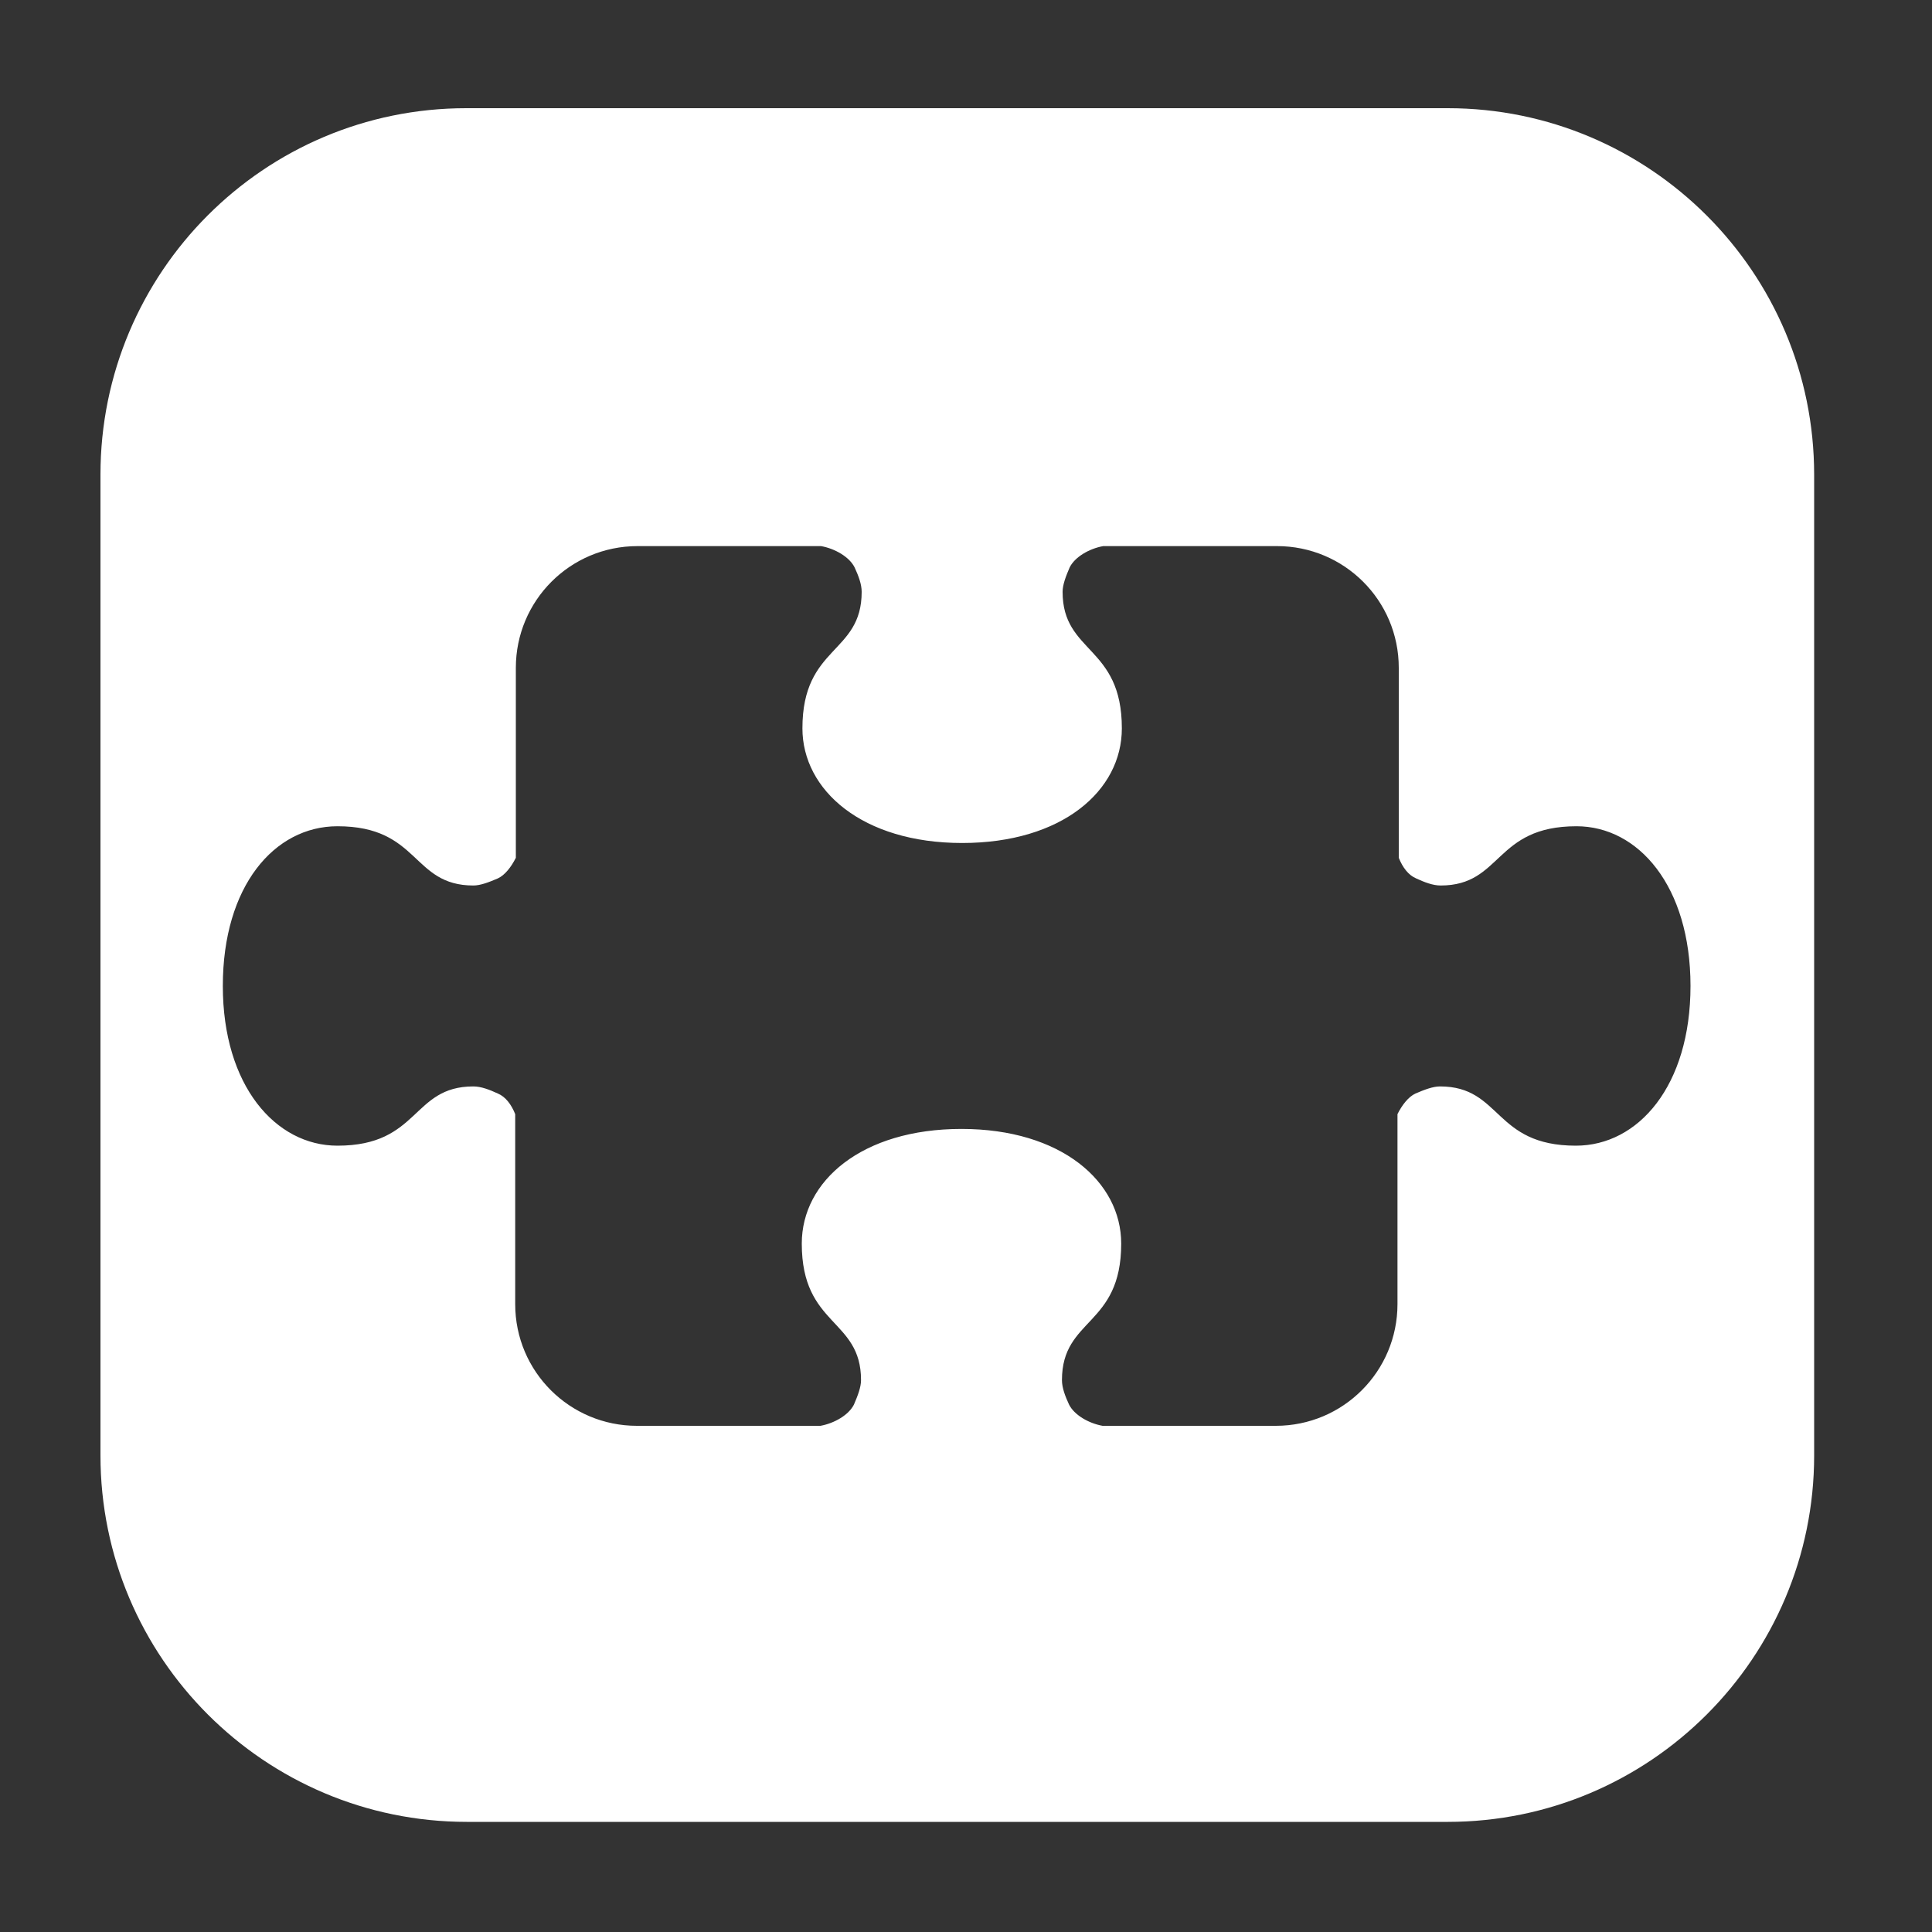
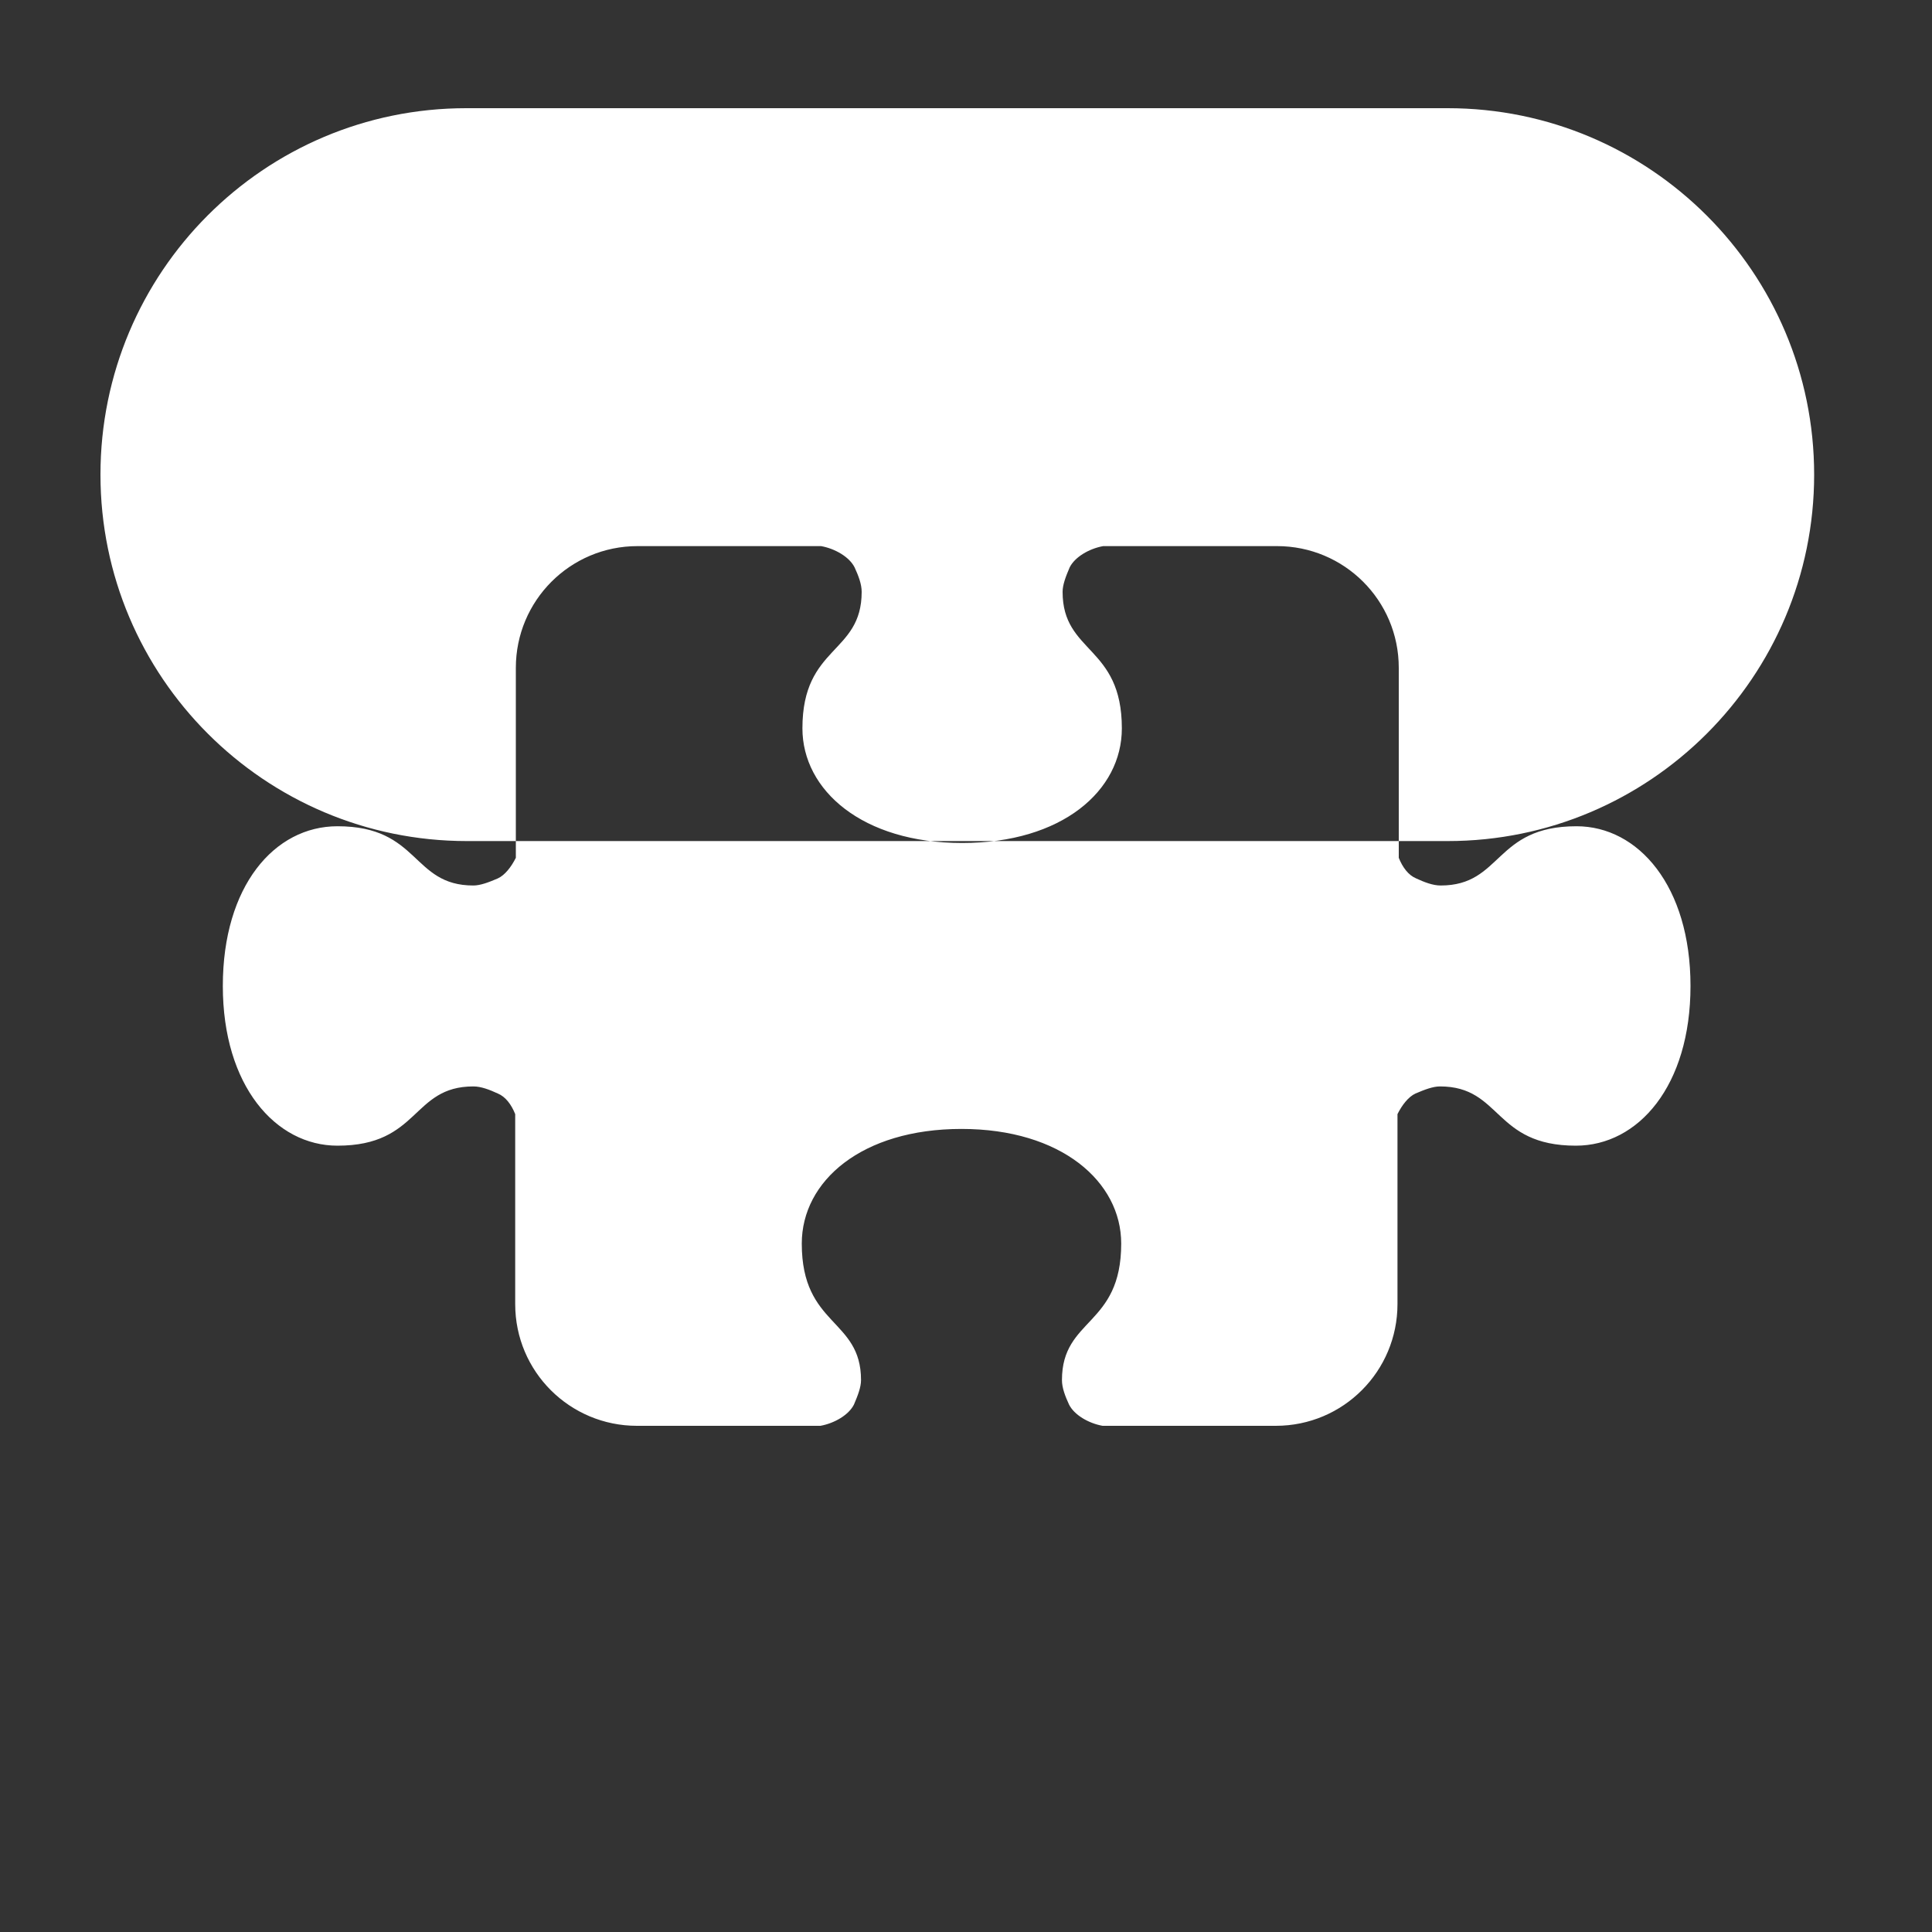
<svg xmlns="http://www.w3.org/2000/svg" id="Layer_1" version="1.1" viewBox="0 0 30 30">
  <rect x="0" y="0" width="30" height="30" fill="#333333" stroke="none" />
  <defs>
    <style>
      .st0 {
        fill: #fff;
      }
    </style>
  </defs>
-   <path class="st0" d="M22.47,1.68H7.24C4.1,1.68,1.56,4.23,1.56,7.37v15.23c0,3.14,2.55,5.69,5.69,5.69h15.23c3.14,0,5.69-2.55,5.69-5.69V7.37c0-3.14-2.55-5.69-5.69-5.69h-.01ZM24.47,17.79c-1.28,0-1.15-.92-2.11-.92-.11,0-.24.05-.38.11-.11.05-.21.18-.28.32v2.95c0,1.04-.84,1.89-1.89,1.89h-2.69c-.22-.04-.44-.17-.52-.33-.06-.13-.11-.26-.11-.38,0-.97.92-.83.92-2.12,0-.96-.93-1.78-2.48-1.78s-2.48.81-2.48,1.78c0,1.29.92,1.16.92,2.12,0,.11-.05.24-.11.38-.08.16-.3.29-.52.33h-2.85c-1.04,0-1.89-.84-1.89-1.89v-2.95c-.06-.15-.15-.27-.27-.32-.13-.06-.26-.11-.38-.11-.96,0-.83.92-2.11.92-.96,0-1.78-.93-1.78-2.48s.8-2.48,1.78-2.48c1.28,0,1.15.92,2.11.92.11,0,.24-.05.38-.11.11-.05.21-.18.28-.32v-2.95c0-1.04.84-1.89,1.89-1.89h2.85c.22.04.44.17.52.33.06.13.11.26.11.38,0,.97-.92.83-.92,2.12,0,.96.93,1.78,2.48,1.78s2.48-.81,2.48-1.78c0-1.29-.92-1.16-.92-2.12,0-.11.05-.24.11-.38.08-.16.3-.29.52-.33h2.7c1.04,0,1.89.84,1.89,1.89v2.95c.06.15.15.27.27.32.13.06.26.11.38.11.96,0,.83-.92,2.11-.92h0c.96,0,1.77.93,1.77,2.48s-.81,2.48-1.78,2.48Z" />
+   <path class="st0" d="M22.47,1.68H7.24C4.1,1.68,1.56,4.23,1.56,7.37c0,3.14,2.55,5.69,5.69,5.69h15.23c3.14,0,5.69-2.55,5.69-5.69V7.37c0-3.14-2.55-5.69-5.69-5.69h-.01ZM24.47,17.79c-1.28,0-1.15-.92-2.11-.92-.11,0-.24.05-.38.11-.11.05-.21.18-.28.32v2.95c0,1.04-.84,1.89-1.89,1.89h-2.69c-.22-.04-.44-.17-.52-.33-.06-.13-.11-.26-.11-.38,0-.97.92-.83.92-2.12,0-.96-.93-1.78-2.48-1.78s-2.48.81-2.48,1.78c0,1.29.92,1.16.92,2.12,0,.11-.05.24-.11.38-.08.16-.3.29-.52.33h-2.85c-1.04,0-1.89-.84-1.89-1.89v-2.95c-.06-.15-.15-.27-.27-.32-.13-.06-.26-.11-.38-.11-.96,0-.83.92-2.11.92-.96,0-1.78-.93-1.78-2.48s.8-2.48,1.78-2.48c1.28,0,1.15.92,2.11.92.11,0,.24-.05.38-.11.11-.05.21-.18.28-.32v-2.95c0-1.04.84-1.89,1.89-1.89h2.85c.22.04.44.17.52.33.06.13.11.26.11.38,0,.97-.92.83-.92,2.12,0,.96.93,1.78,2.48,1.78s2.48-.81,2.48-1.78c0-1.29-.92-1.16-.92-2.12,0-.11.05-.24.11-.38.08-.16.3-.29.52-.33h2.7c1.04,0,1.89.84,1.89,1.89v2.95c.06.15.15.27.27.32.13.06.26.11.38.11.96,0,.83-.92,2.11-.92h0c.96,0,1.77.93,1.77,2.48s-.81,2.48-1.78,2.48Z" />
</svg>